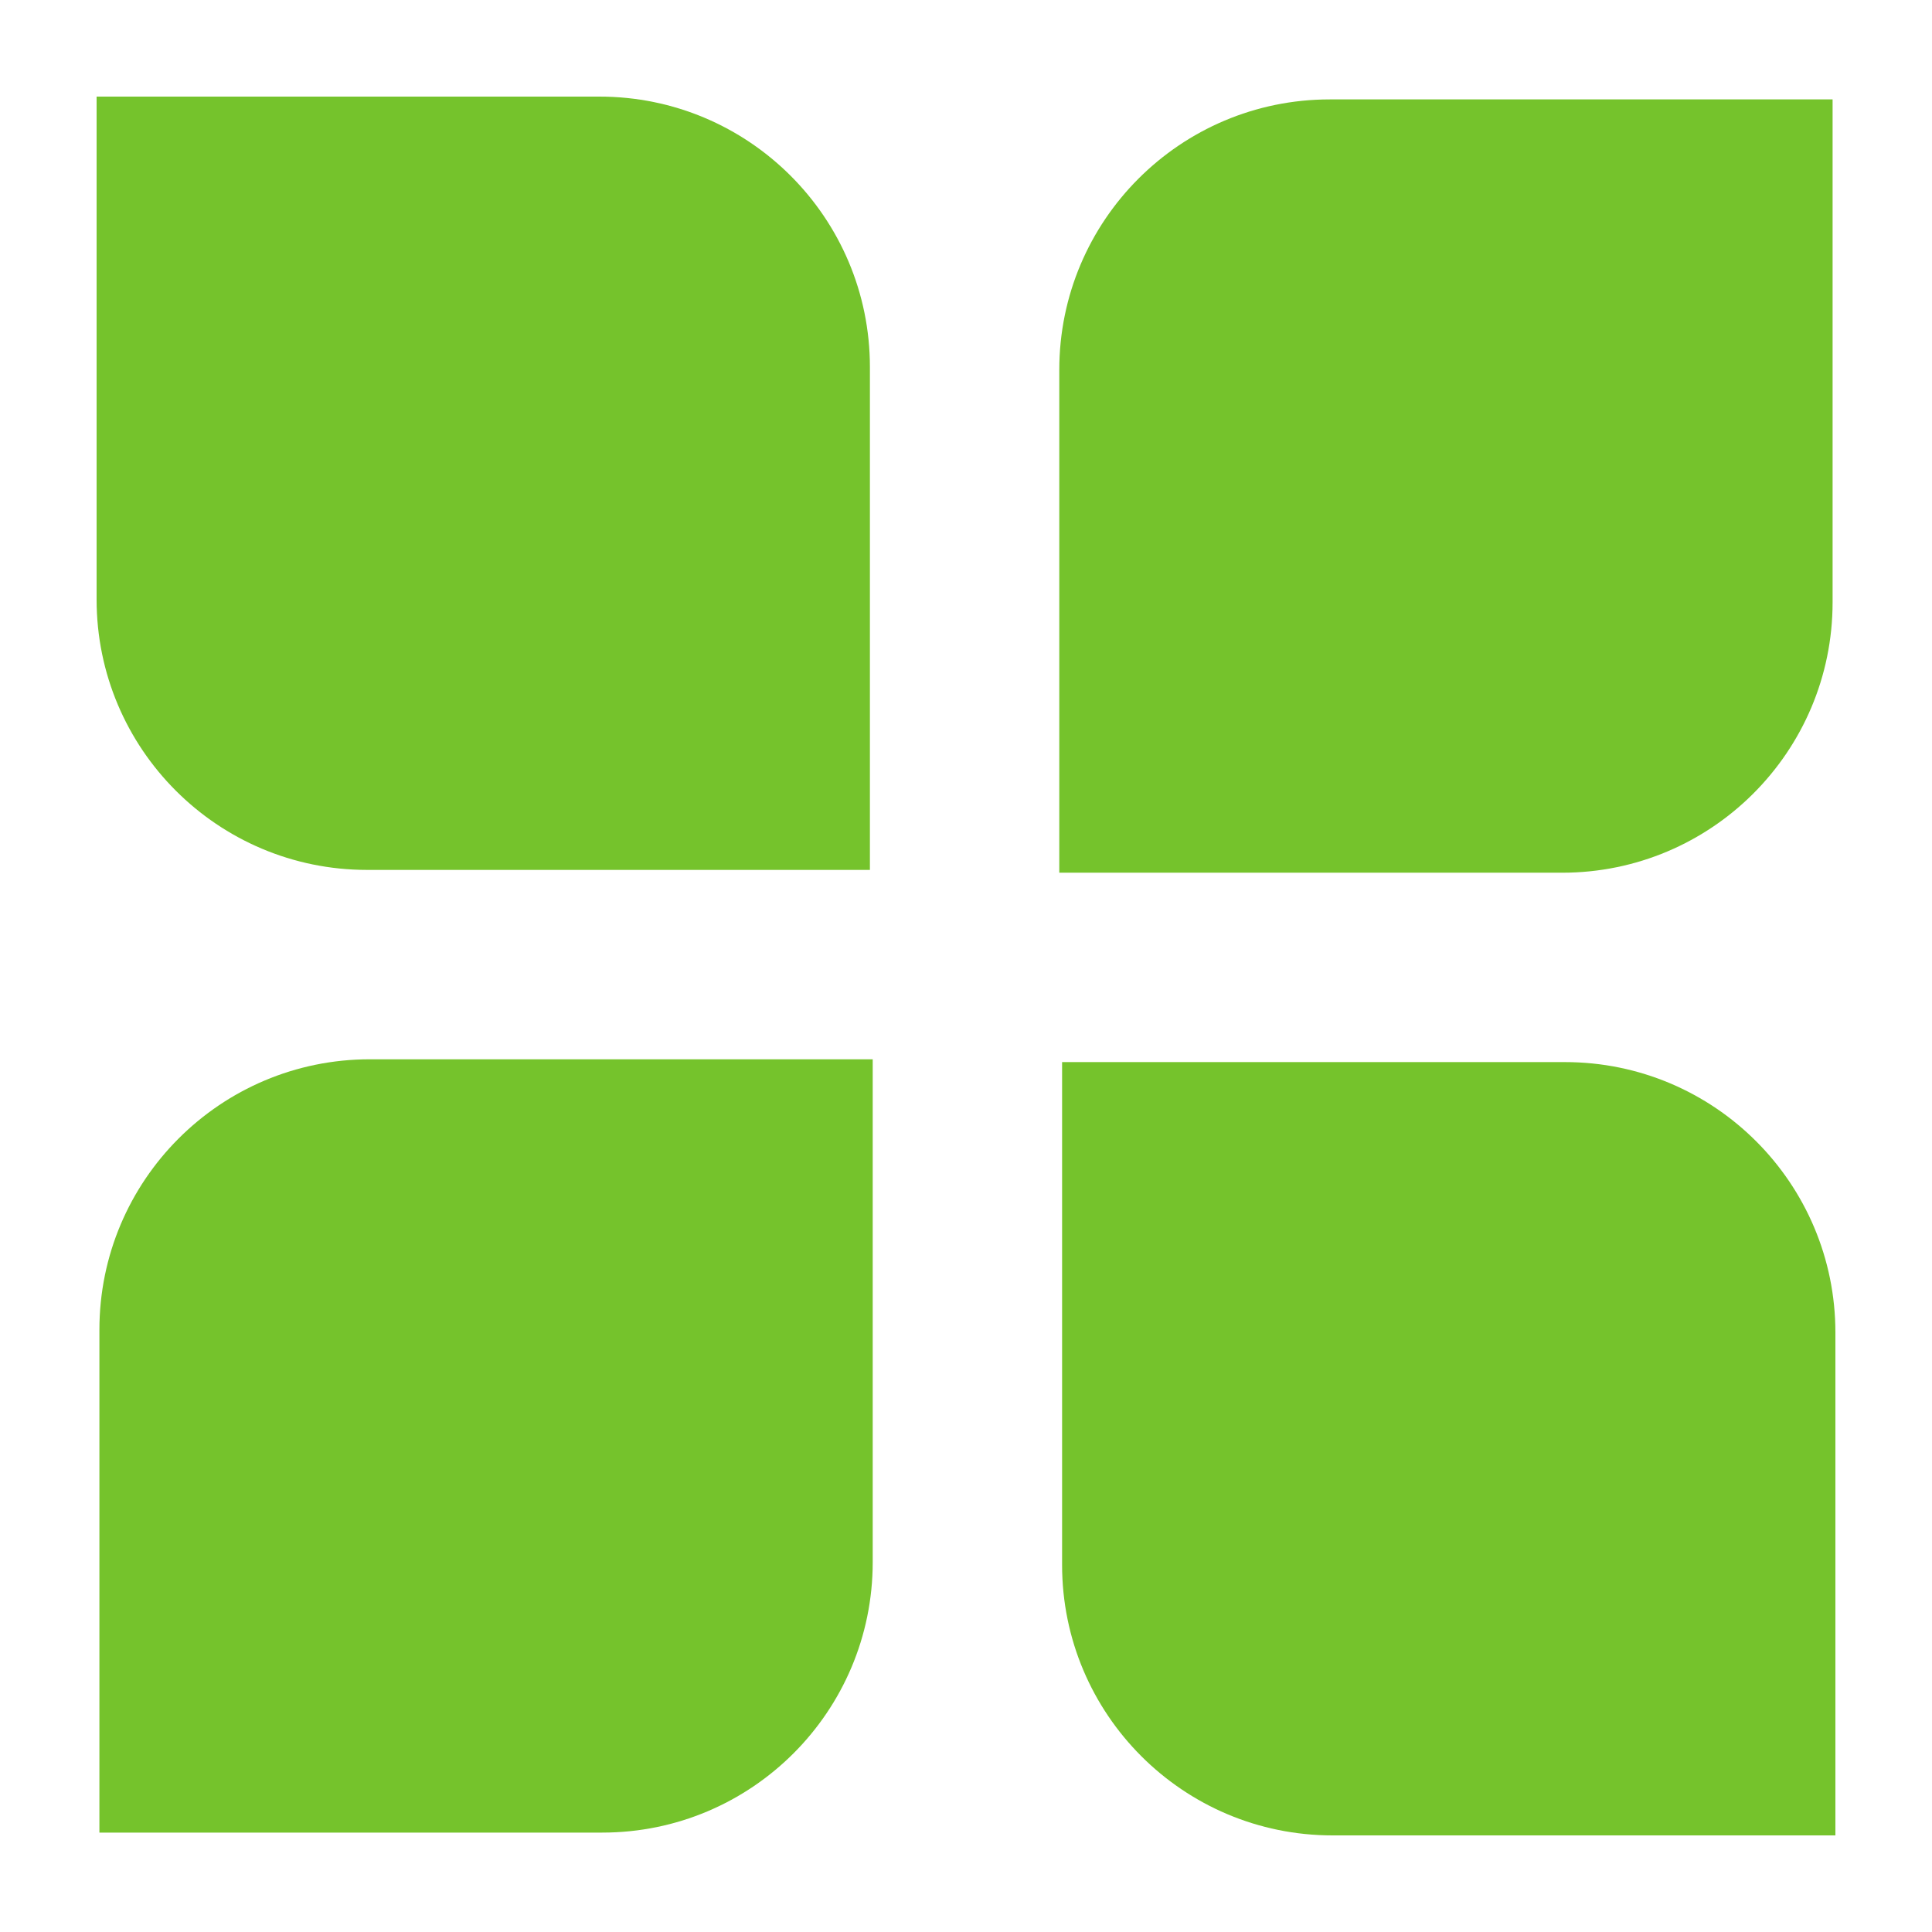
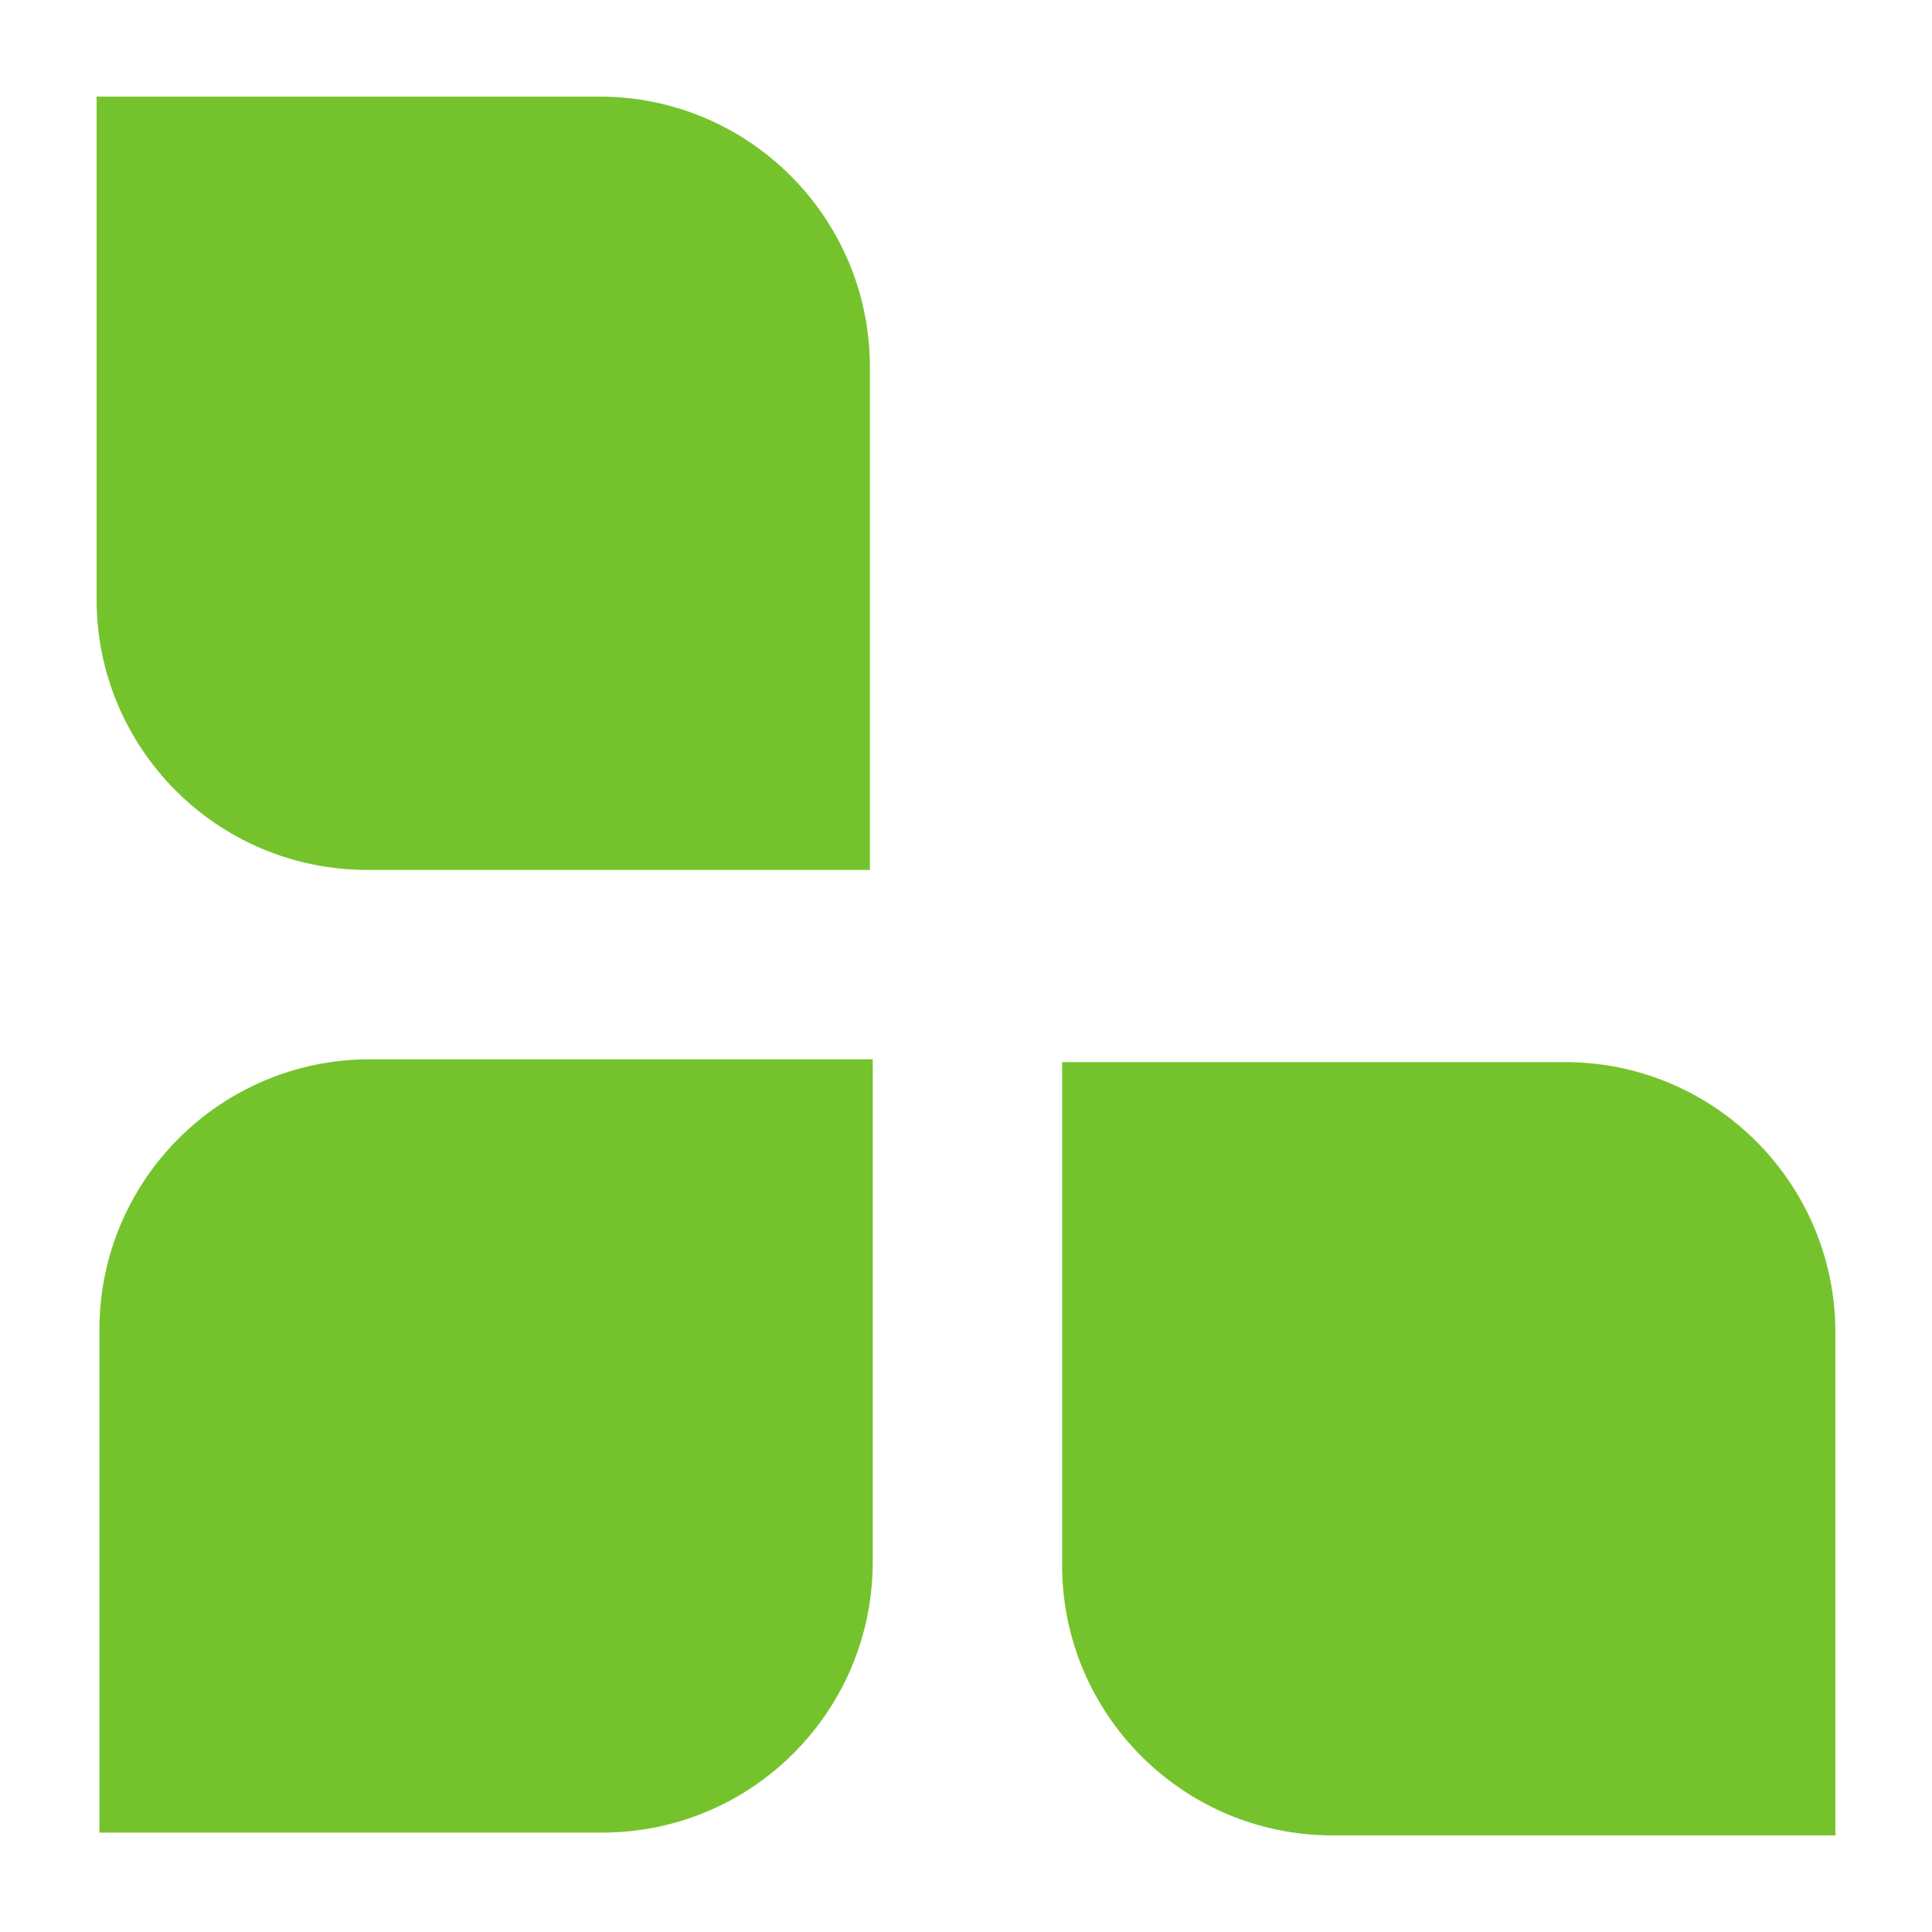
<svg xmlns="http://www.w3.org/2000/svg" width="100%" height="100%" viewBox="0 0 400 400" version="1.1" xml:space="preserve" style="fill-rule:evenodd;clip-rule:evenodd;stroke-linejoin:round;stroke-miterlimit:2;">
-   <path d="M379.419,20.581l-104.105,0c-30.928,0 -56,25.072 -56,56l0,104.105l104.105,0c30.928,0 56,-25.072 56,-56l0,-104.105Z" style="fill:#75c32c;" />
  <path d="M180.686,219.314l-104.105,0c-30.928,0 -56,25.072 -56,56l0,104.105l104.105,0c30.928,0 56,-25.072 56,-56l0,-104.105Z" style="fill:#75c32c;" />
  <path d="M20,20l0,104.105c0,30.928 25.072,56 56,56l104.105,0l0,-104.105c0,-30.928 -25.072,-56 -56,-56l-104.105,0Z" style="fill:#75c32c;" />
  <path d="M380,380l-104.105,0c-30.928,0 -56,-25.072 -56,-56l0,-104.105l104.105,0c30.928,0 56,25.072 56,56l0,104.105Z" style="fill:#75c32c;" />
</svg>